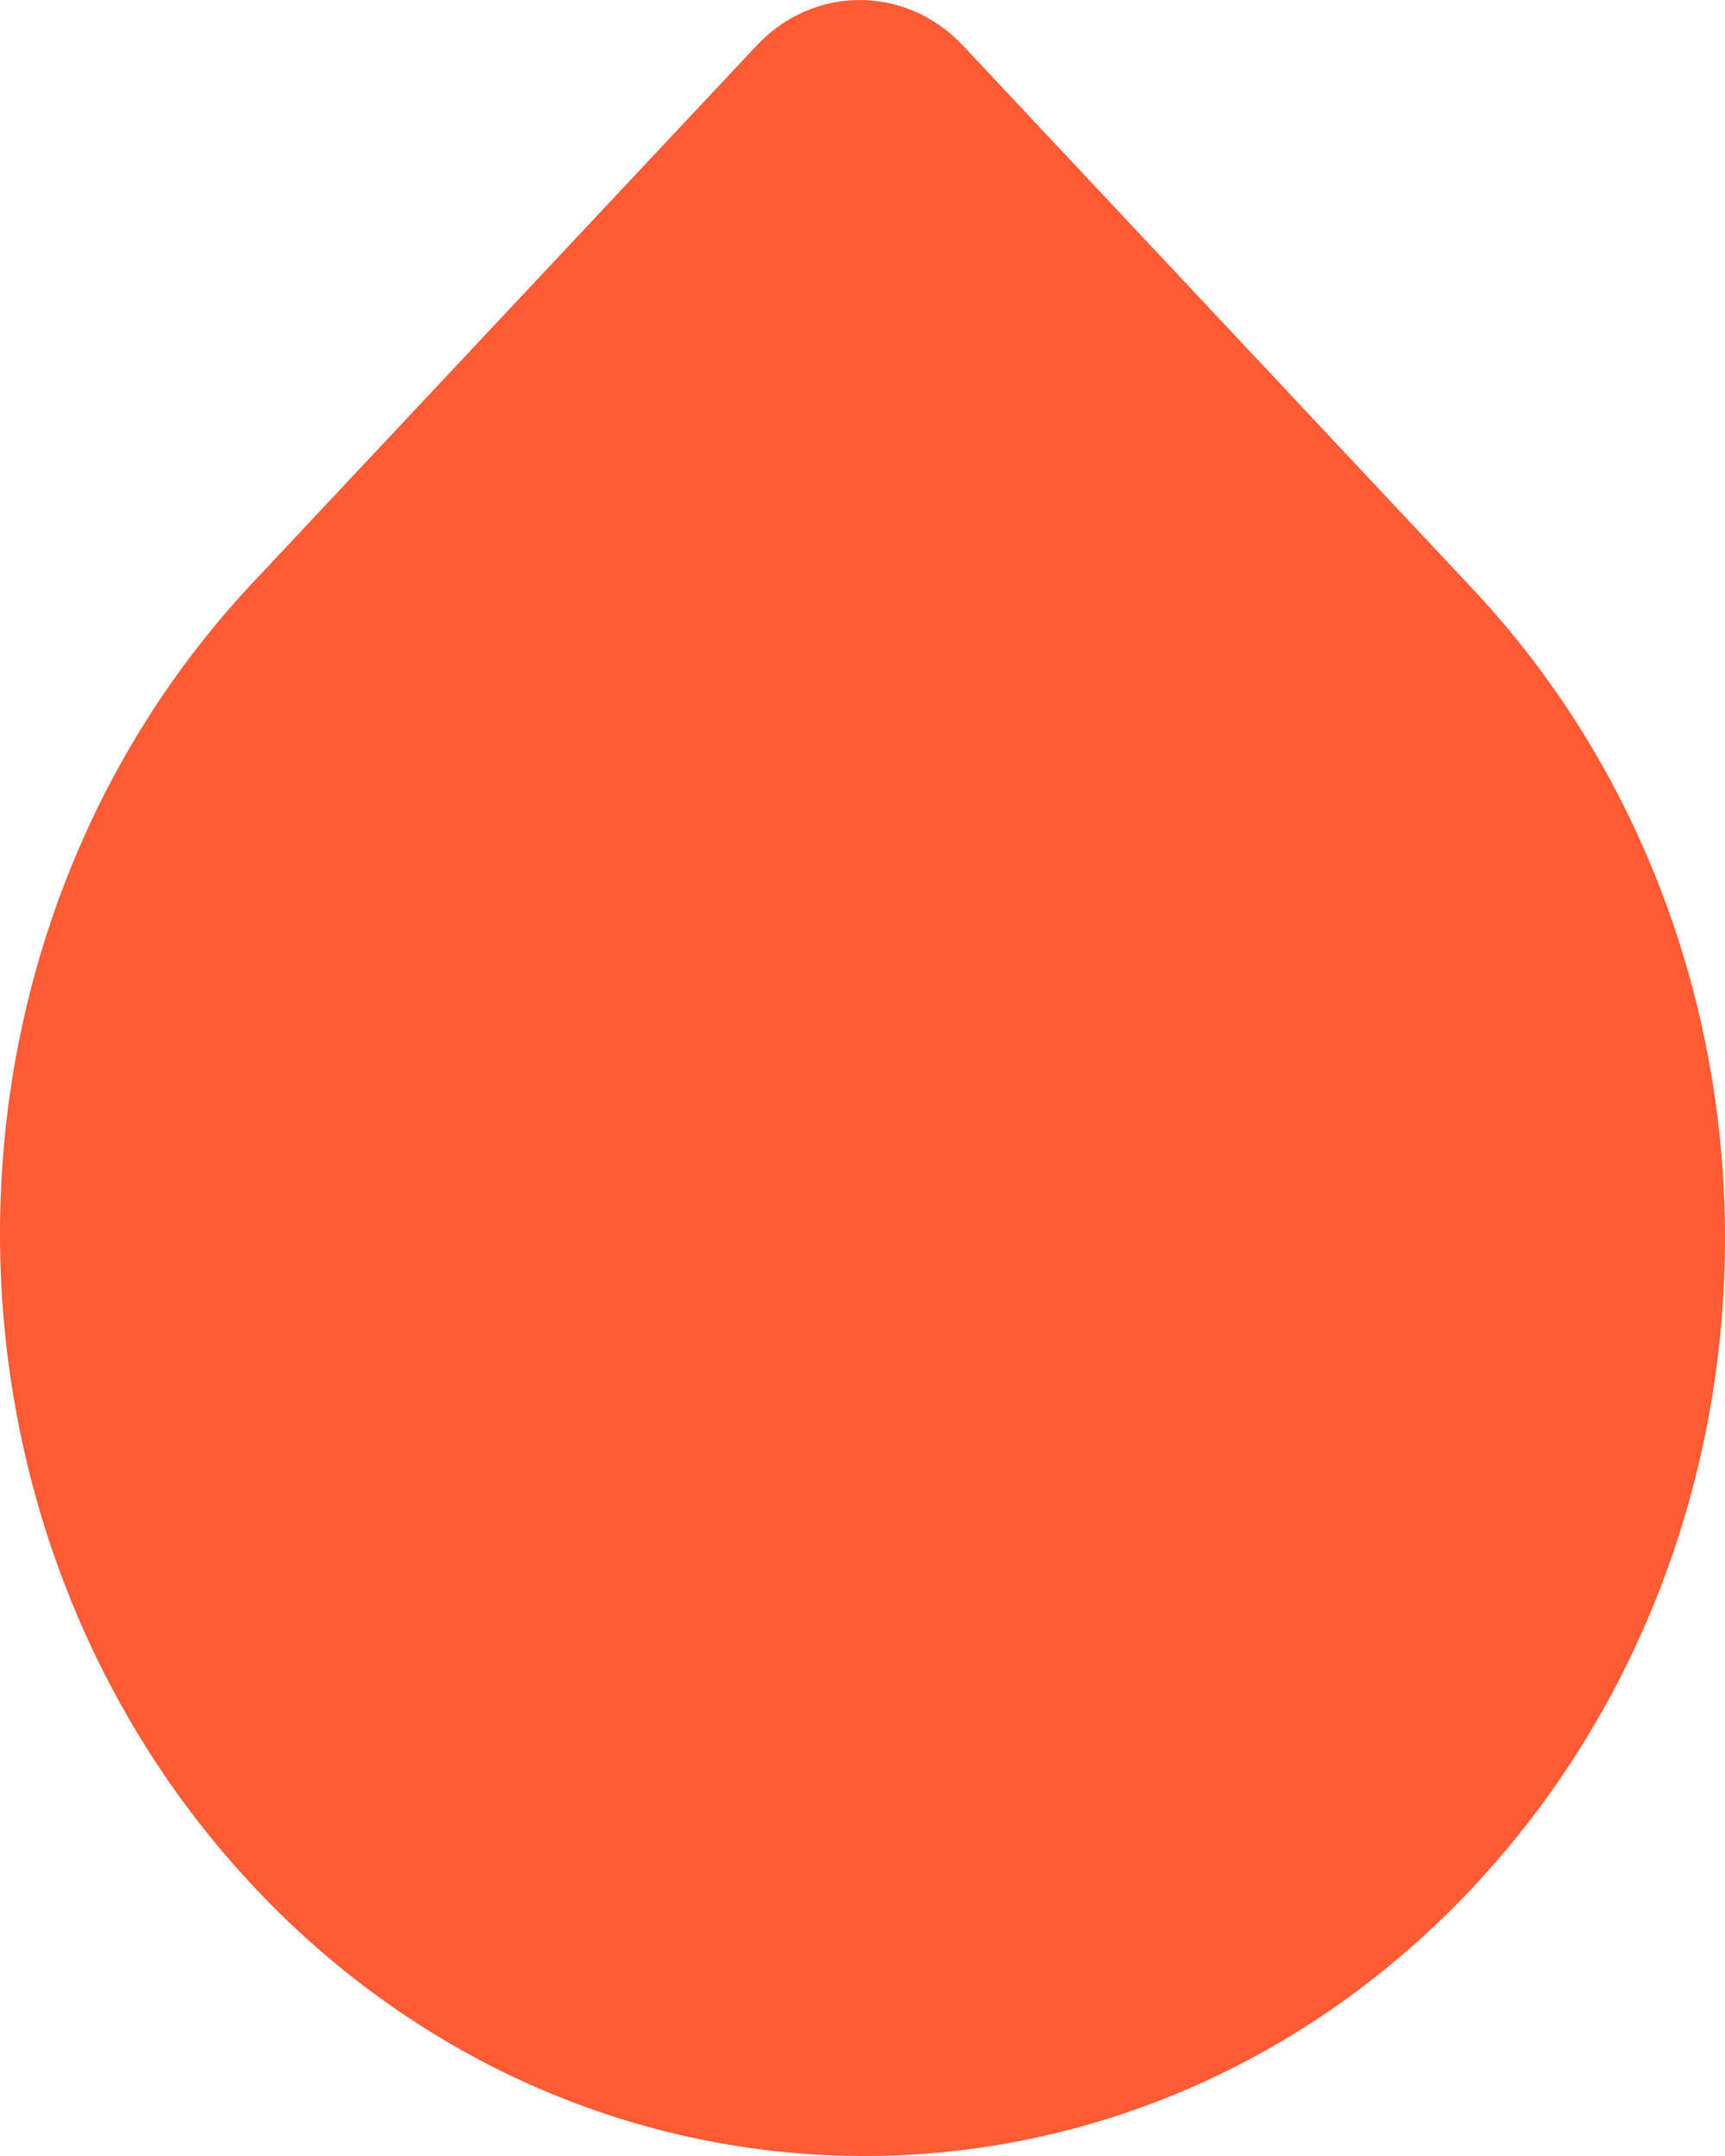
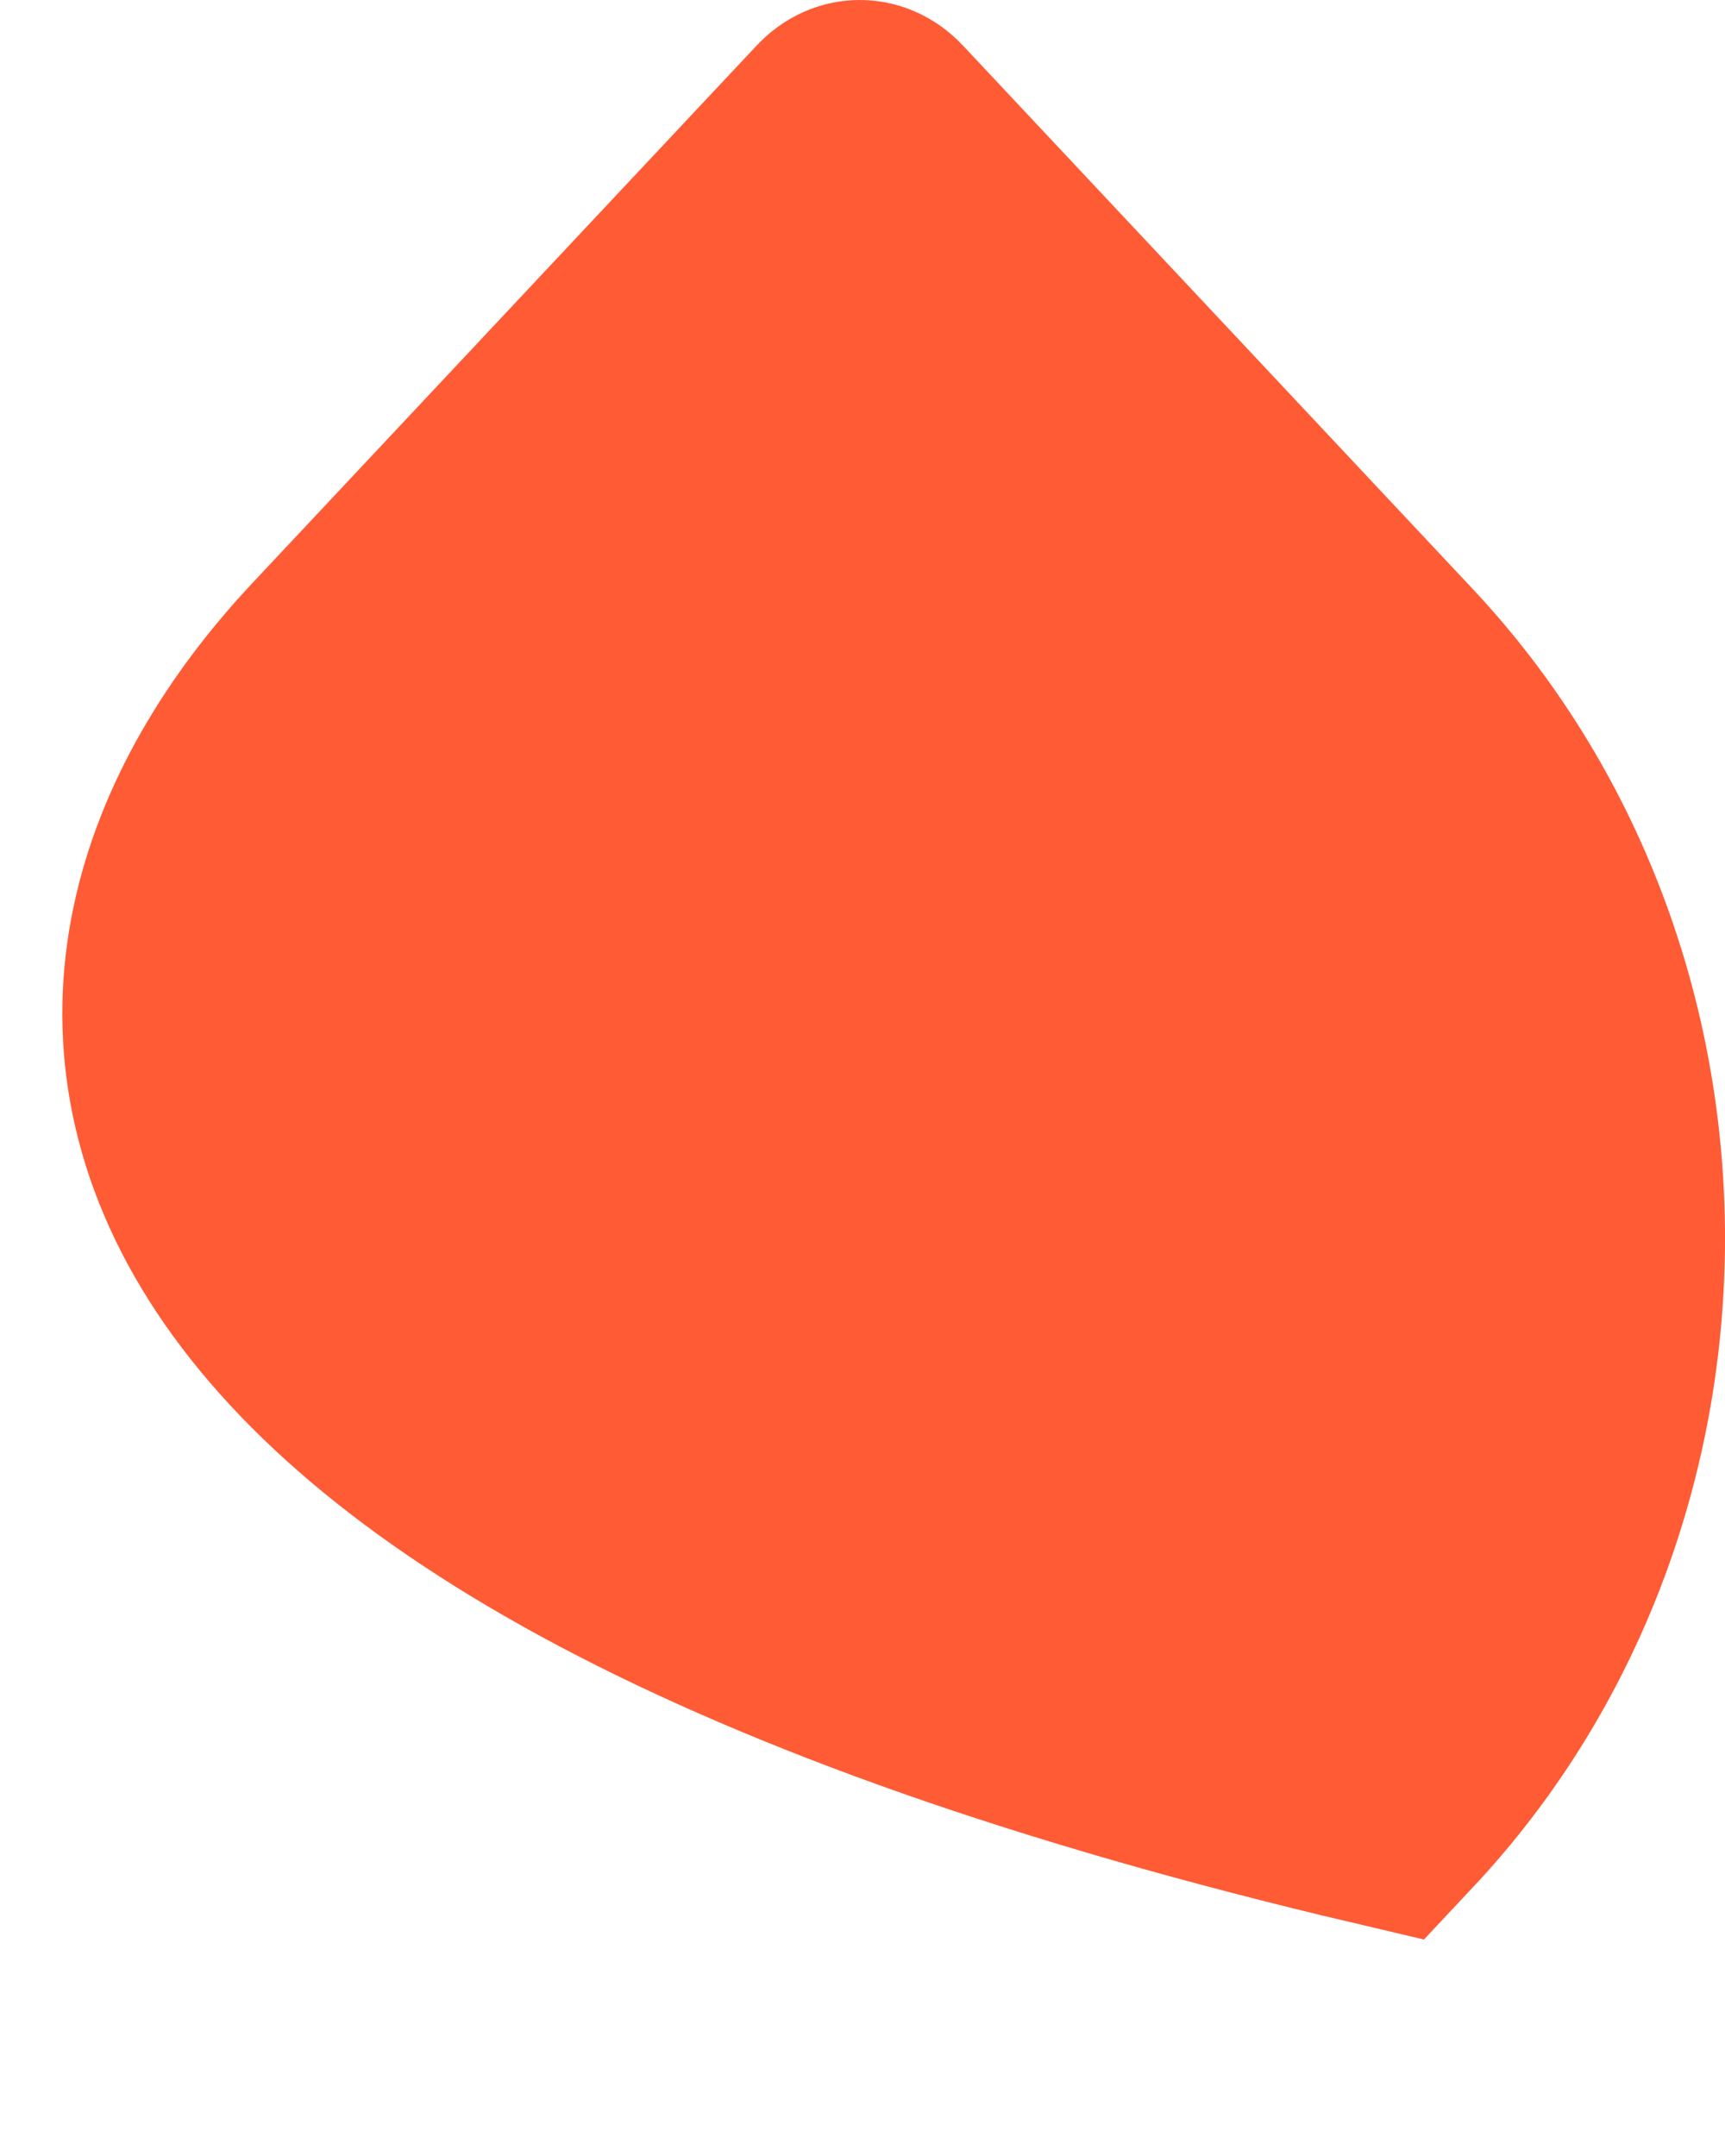
<svg xmlns="http://www.w3.org/2000/svg" width="28" height="35" viewBox="0 0 28 35" fill="none">
-   <path d="M13.74 2.108C13.823 2.019 13.901 2 13.956 2C14.011 2 14.089 2.019 14.172 2.108L22.446 10.929C27.185 15.981 27.185 24.222 22.446 29.274C17.779 34.25 10.248 34.24 5.575 29.257C0.816 24.184 0.806 15.898 5.559 10.83L13.74 2.108Z" fill="#FF5B35" stroke="#FF5B35" stroke-width="4" />
+   <path d="M13.74 2.108C13.823 2.019 13.901 2 13.956 2C14.011 2 14.089 2.019 14.172 2.108L22.446 10.929C27.185 15.981 27.185 24.222 22.446 29.274C0.816 24.184 0.806 15.898 5.559 10.83L13.74 2.108Z" fill="#FF5B35" stroke="#FF5B35" stroke-width="4" />
</svg>